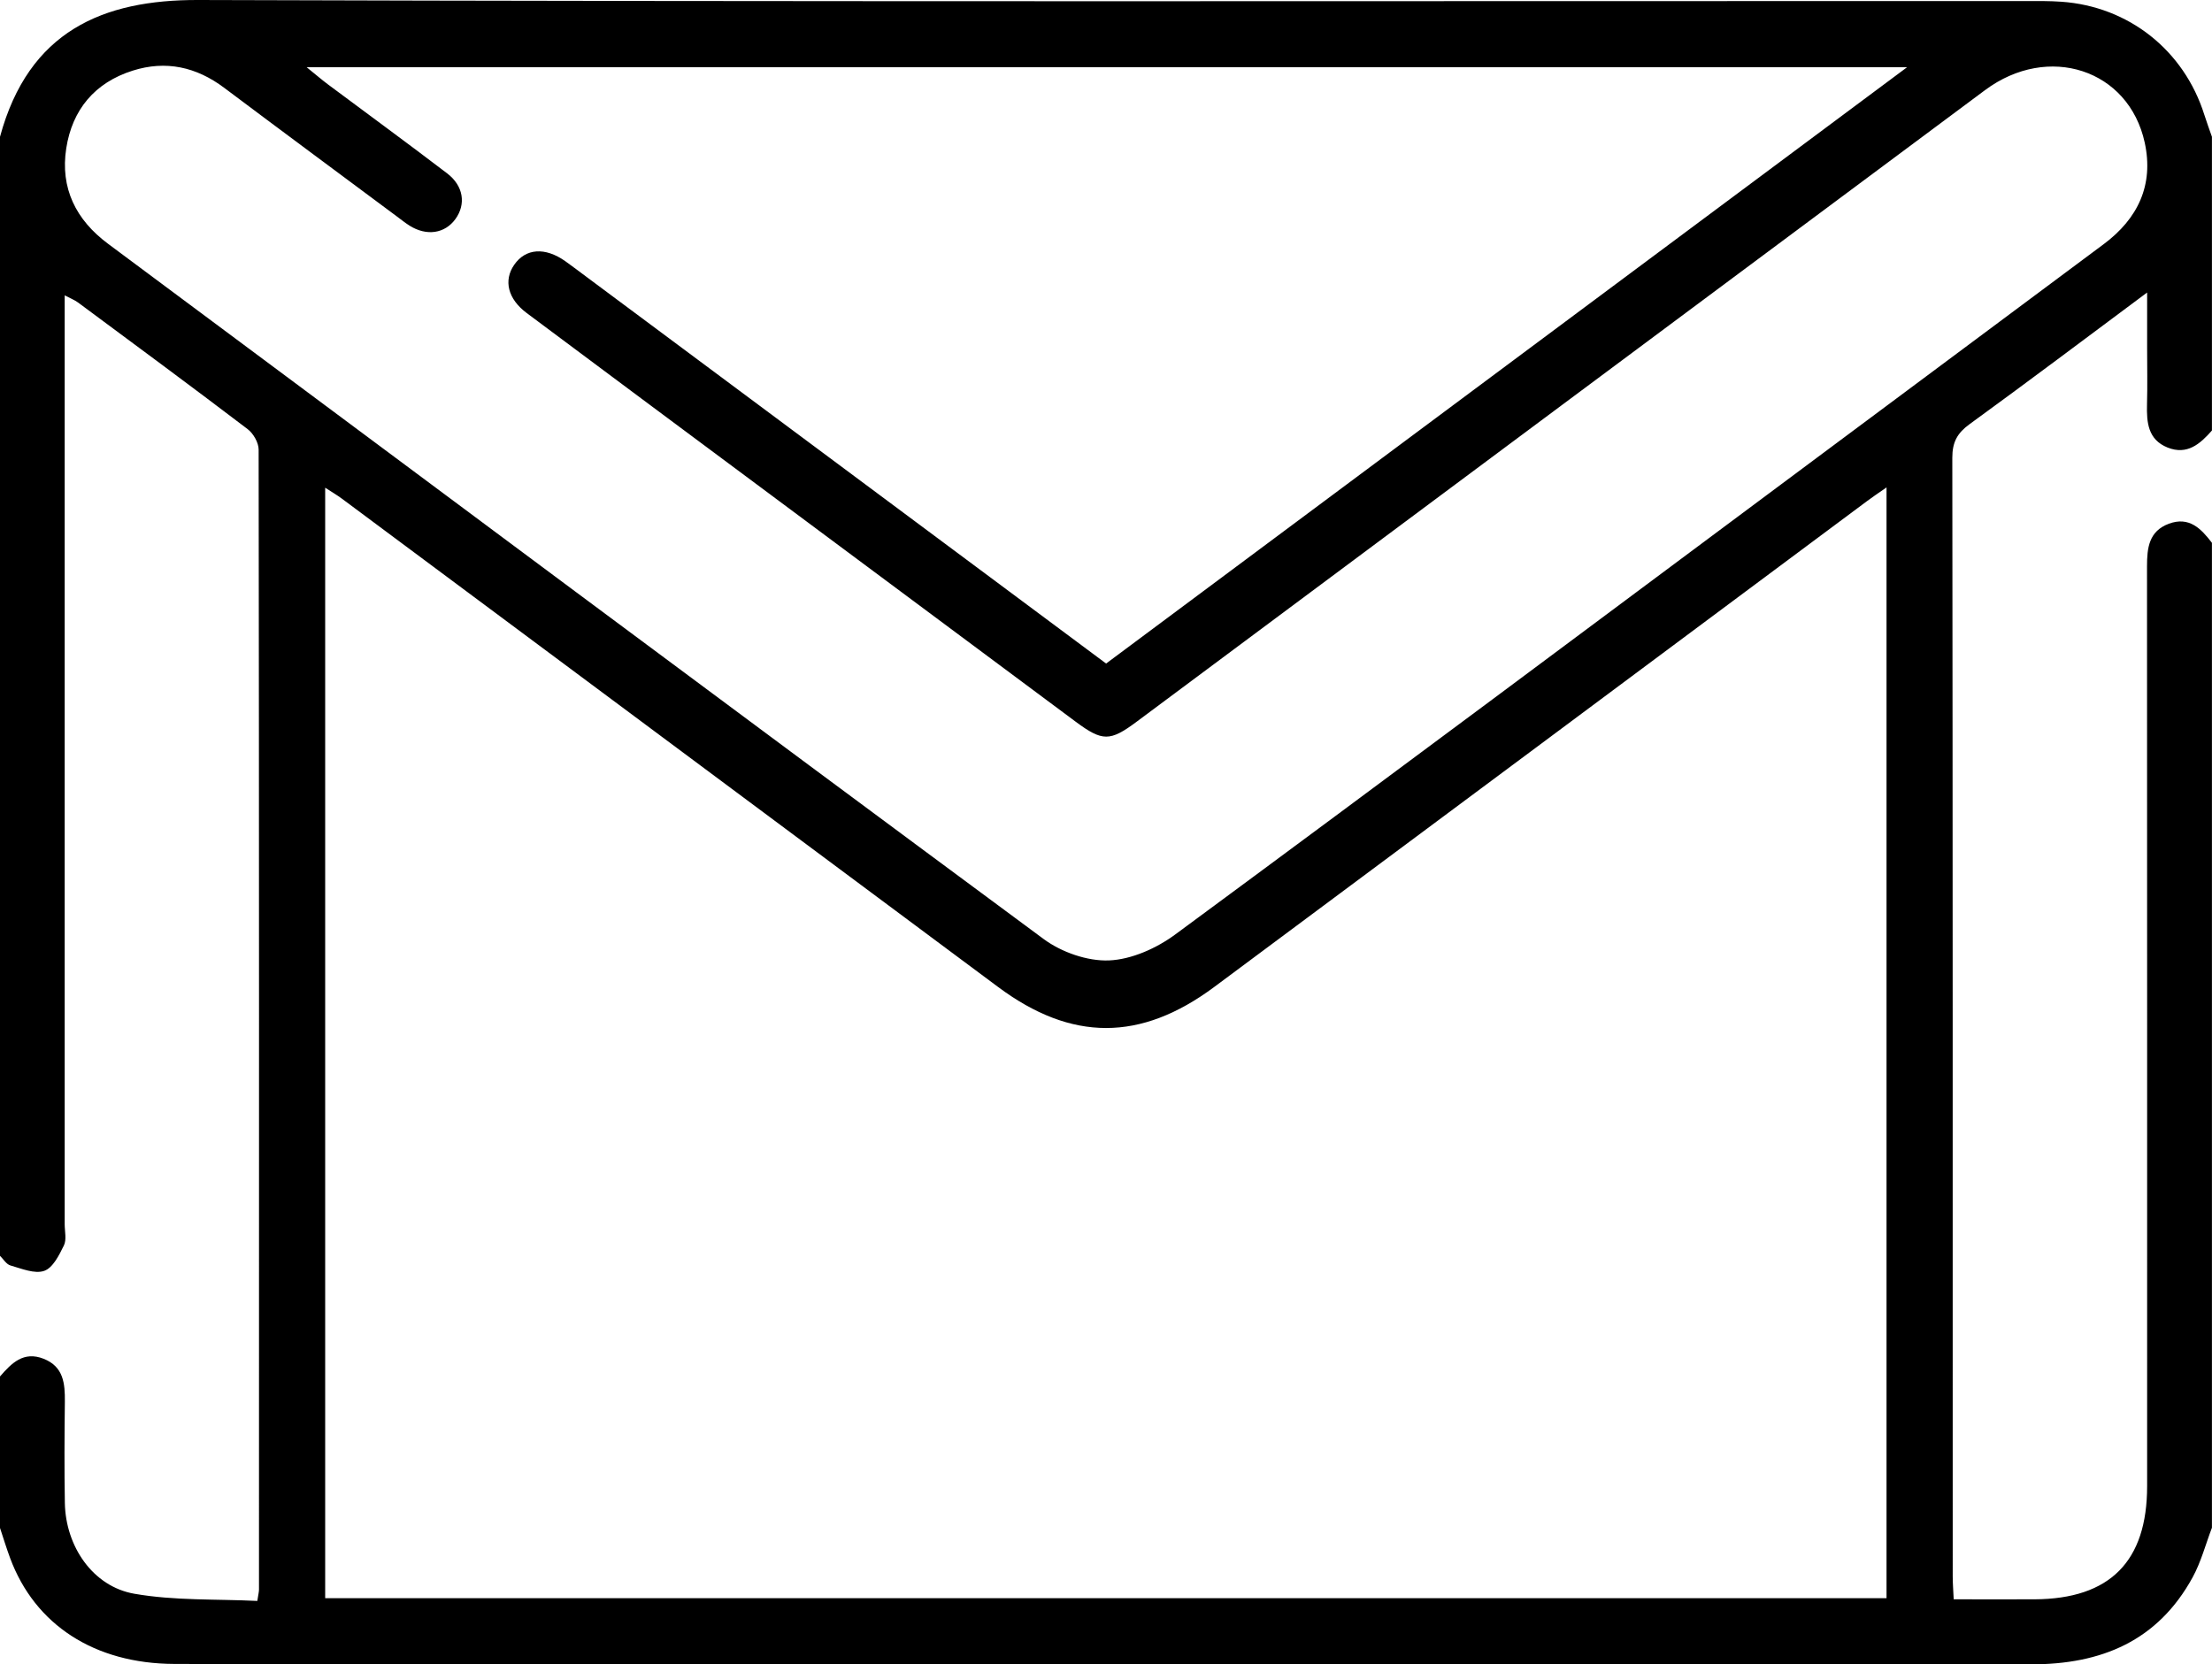
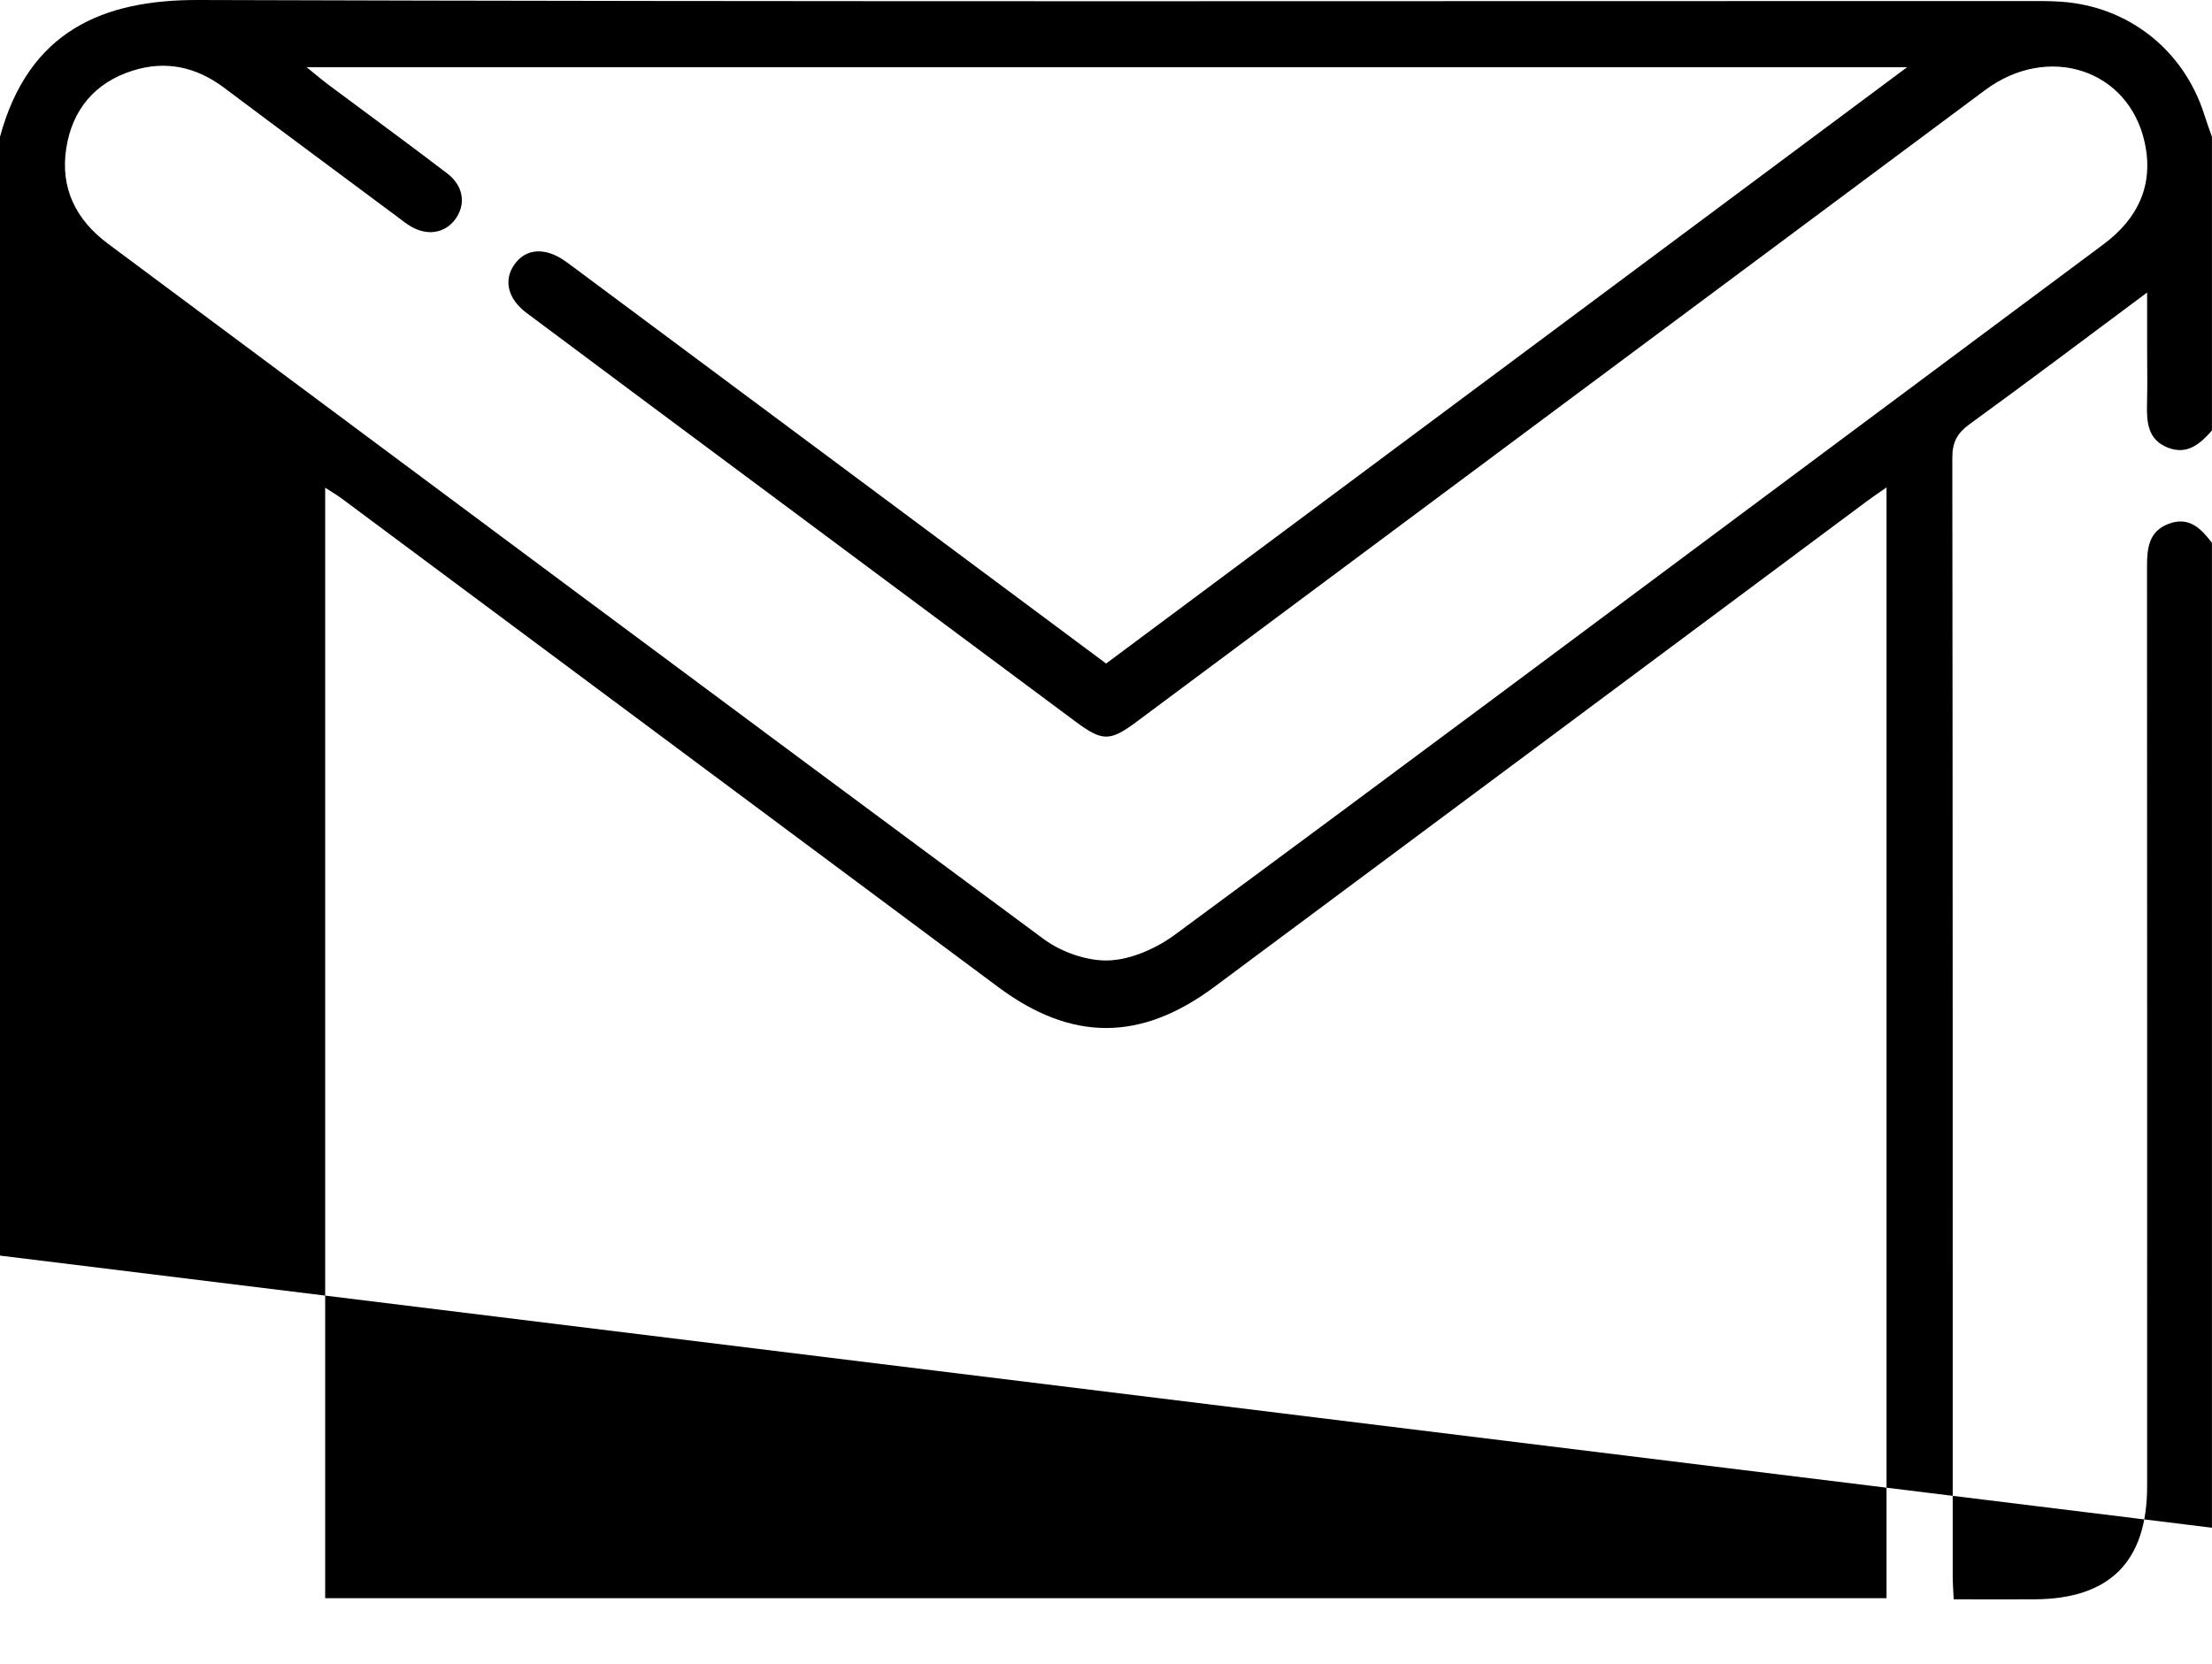
<svg xmlns="http://www.w3.org/2000/svg" id="Layer_2" data-name="Layer 2" viewBox="0 0 384 288.99">
  <g id="Layer_1-2" data-name="Layer 1">
-     <path d="m0,218.01V23.75C4.98,5.38,17.88-.05,34.4,0c105.82.34,211.64.17,317.45.18,2,0,4-.02,5.99.12,11.69.81,21.3,8.43,24.83,19.63.4,1.28.88,2.55,1.32,3.82v51c-2.05,2.33-4.3,4.31-7.69,2.96-3.42-1.37-3.66-4.35-3.58-7.5.09-3.25.02-6.5.02-9.75,0-3.01,0-6.02,0-9.67-10.77,8.02-20.74,15.53-30.84,22.87-2.13,1.55-2.98,3.12-2.98,5.82.08,64.74.07,129.48.07,194.22,0,1.21.1,2.42.17,3.99,4.85,0,9.45.02,14.05,0,13.07-.07,19.53-6.57,19.53-19.65,0-53.24.01-106.49-.02-159.73,0-3.19.33-6.08,3.78-7.37,3.53-1.32,5.6.84,7.49,3.31v171.01c-1.1,2.89-1.89,5.95-3.36,8.63-6.05,11.03-15.81,15.1-28.04,15.09-88.33-.09-176.65-.05-264.98-.05-19.11,0-38.23.05-57.34-.02-13.88-.05-24.22-6.79-28.52-18.4-.64-1.73-1.18-3.5-1.76-5.25,0-8.75,0-17.5,0-26.25,2.01-2.32,4.1-4.47,7.6-3.08,3.45,1.37,3.7,4.29,3.67,7.44-.07,5.87-.1,11.75,0,17.62.14,7.5,4.85,14.47,12.05,15.73,7,1.23,14.28.9,21.36,1.25.19-1.23.29-1.6.29-1.97.01-65.98.03-131.95-.06-197.93,0-1.21-.92-2.82-1.92-3.57-9.74-7.41-19.59-14.68-29.42-21.97-.61-.45-1.35-.73-2.33-1.25,0,1.83,0,3.2,0,4.57,0,52.23,0,104.46,0,156.7,0,1.25.36,2.69-.14,3.7-.82,1.68-1.92,3.9-3.42,4.41-1.66.57-3.93-.39-5.86-.94-.71-.2-1.23-1.11-1.83-1.7Zm327.5,59.48V84.63c-1.36.95-2.38,1.62-3.35,2.35-37.78,28.13-75.55,56.28-113.35,84.38-12.8,9.52-24.78,9.49-37.49.04-37.99-28.27-75.97-56.55-113.96-84.82-.85-.63-1.77-1.16-2.9-1.9v192.81h271.05ZM192.02,115.21c46.19-34.39,92.21-68.66,139.05-103.54H53.23c1.63,1.32,2.62,2.17,3.67,2.96,6.91,5.16,13.87,10.24,20.72,15.47,2.86,2.18,3.3,5.35,1.45,7.92-1.84,2.55-5.02,3.02-7.99,1.15-.74-.47-1.42-1.02-2.12-1.54-10.02-7.46-20.06-14.89-30.05-22.39-4.84-3.63-10.13-4.8-15.89-2.97-6.57,2.08-10.48,6.78-11.52,13.48-1.07,6.9,1.66,12.42,7.26,16.58,54.11,40.27,108.18,80.61,162.42,120.72,3.09,2.28,7.58,3.86,11.34,3.71,3.91-.16,8.25-2.11,11.49-4.5,36.8-27.13,73.42-54.5,110.09-81.81,17.03-12.68,34.06-25.37,51.09-38.05,5.96-4.44,8.73-10.28,7.13-17.64-2.77-12.72-16.75-17.28-27.72-9.11-49.11,36.54-98.19,73.11-147.29,109.67-4.63,3.45-5.93,3.44-10.59-.02-18.44-13.72-36.88-27.44-55.32-41.17-13.33-9.92-26.66-19.83-39.97-29.78-3.27-2.44-4.05-5.66-2.16-8.38,1.98-2.86,5.35-3.1,8.86-.62,1.32.94,2.61,1.93,3.92,2.9,29.86,22.22,59.72,44.45,89.98,66.97Z" />
+     <path d="m0,218.01V23.75C4.98,5.38,17.88-.05,34.4,0c105.82.34,211.64.17,317.45.18,2,0,4-.02,5.99.12,11.69.81,21.3,8.43,24.83,19.63.4,1.28.88,2.55,1.32,3.82v51c-2.05,2.33-4.3,4.31-7.69,2.96-3.42-1.37-3.66-4.35-3.58-7.5.09-3.25.02-6.5.02-9.75,0-3.01,0-6.02,0-9.67-10.77,8.02-20.74,15.53-30.84,22.87-2.13,1.55-2.98,3.12-2.98,5.82.08,64.74.07,129.48.07,194.22,0,1.21.1,2.42.17,3.99,4.85,0,9.45.02,14.05,0,13.07-.07,19.53-6.57,19.53-19.65,0-53.24.01-106.49-.02-159.73,0-3.19.33-6.08,3.78-7.37,3.53-1.32,5.6.84,7.49,3.31v171.01Zm327.5,59.48V84.63c-1.36.95-2.38,1.62-3.35,2.35-37.78,28.13-75.55,56.28-113.35,84.38-12.8,9.52-24.78,9.49-37.49.04-37.99-28.27-75.97-56.55-113.96-84.82-.85-.63-1.77-1.16-2.9-1.9v192.81h271.05ZM192.02,115.21c46.19-34.39,92.21-68.66,139.05-103.54H53.23c1.63,1.32,2.62,2.17,3.67,2.96,6.91,5.16,13.87,10.24,20.72,15.47,2.86,2.18,3.3,5.35,1.45,7.92-1.84,2.55-5.02,3.02-7.99,1.15-.74-.47-1.42-1.02-2.12-1.54-10.02-7.46-20.06-14.89-30.05-22.39-4.84-3.63-10.13-4.8-15.89-2.97-6.57,2.08-10.48,6.78-11.52,13.48-1.07,6.9,1.66,12.42,7.26,16.58,54.11,40.27,108.18,80.61,162.42,120.72,3.09,2.28,7.58,3.86,11.34,3.71,3.91-.16,8.25-2.11,11.49-4.5,36.8-27.13,73.42-54.5,110.09-81.81,17.03-12.68,34.06-25.37,51.09-38.05,5.96-4.44,8.73-10.28,7.13-17.64-2.77-12.72-16.75-17.28-27.72-9.11-49.11,36.54-98.19,73.11-147.29,109.67-4.63,3.45-5.93,3.44-10.59-.02-18.44-13.72-36.88-27.44-55.32-41.17-13.33-9.92-26.66-19.83-39.97-29.78-3.27-2.44-4.05-5.66-2.16-8.38,1.98-2.86,5.35-3.1,8.86-.62,1.32.94,2.61,1.93,3.92,2.9,29.86,22.22,59.72,44.45,89.98,66.97Z" />
  </g>
</svg>